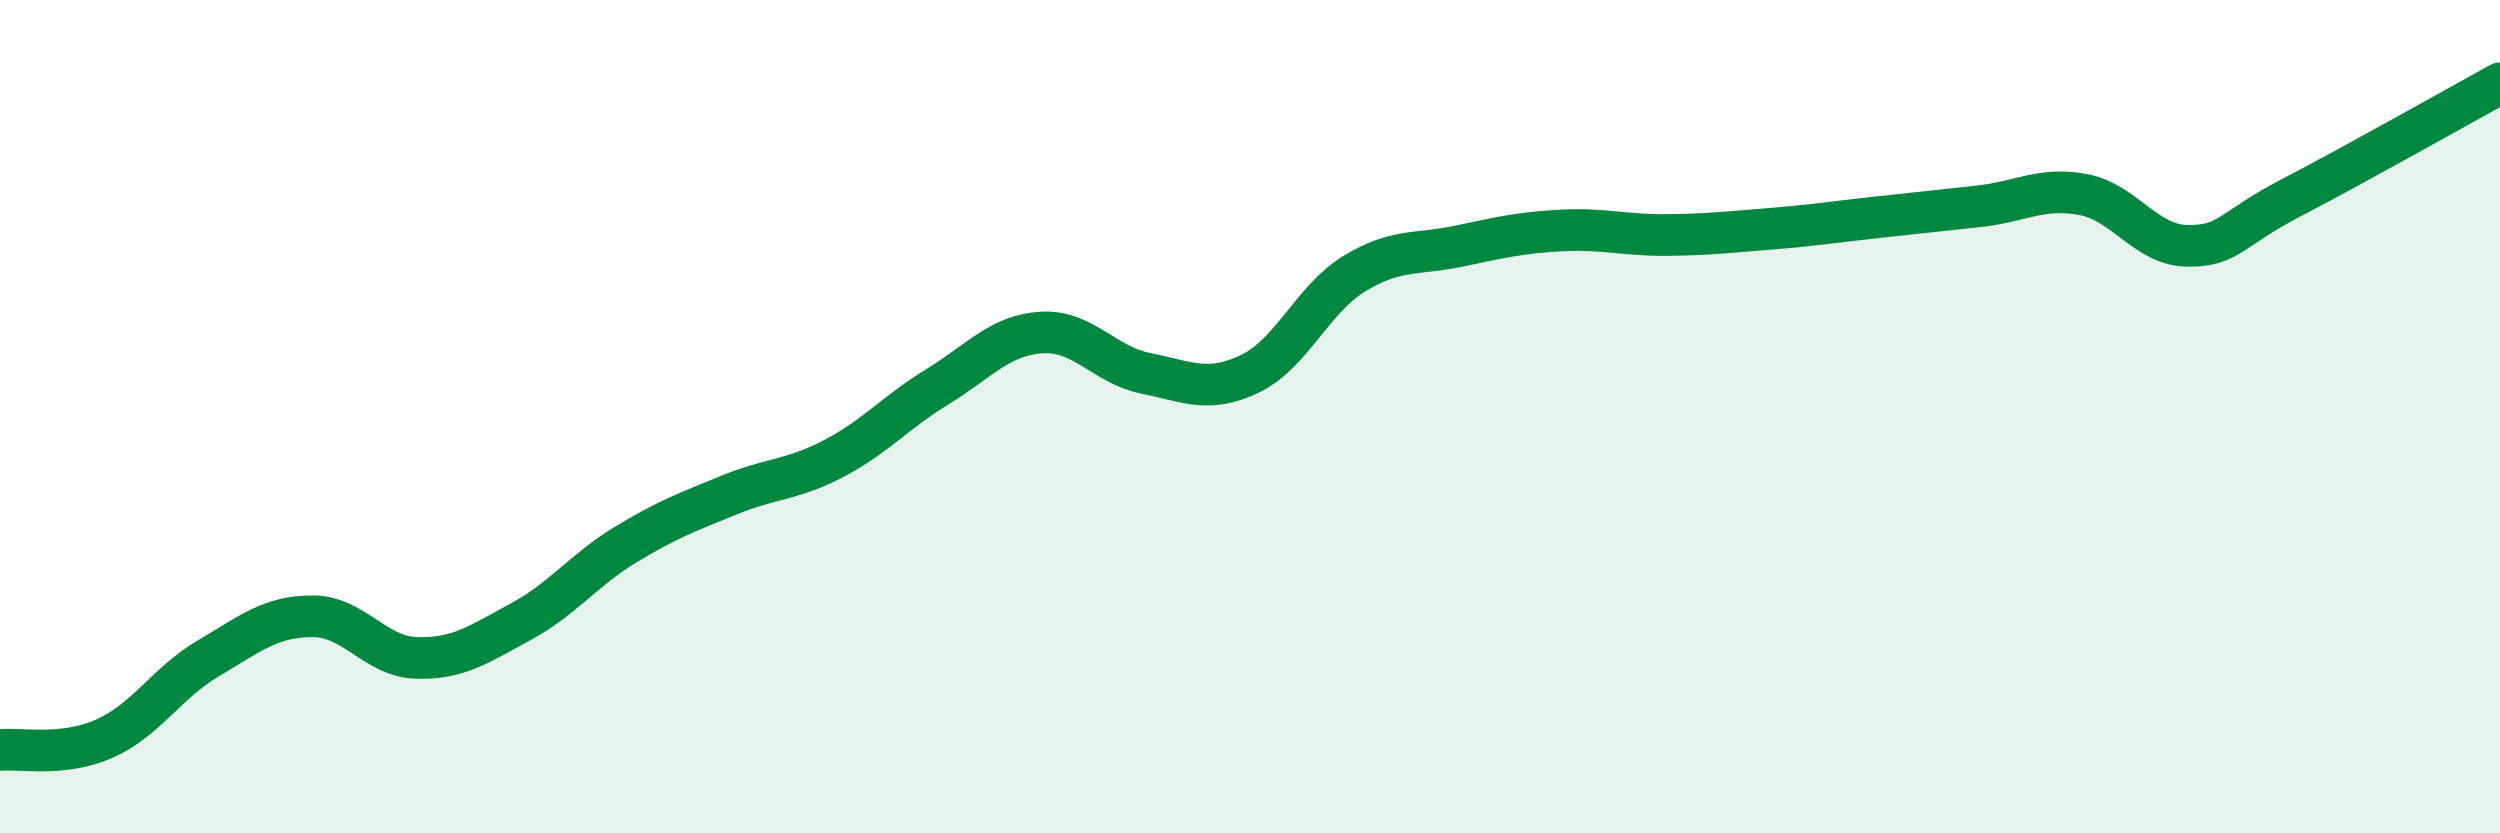
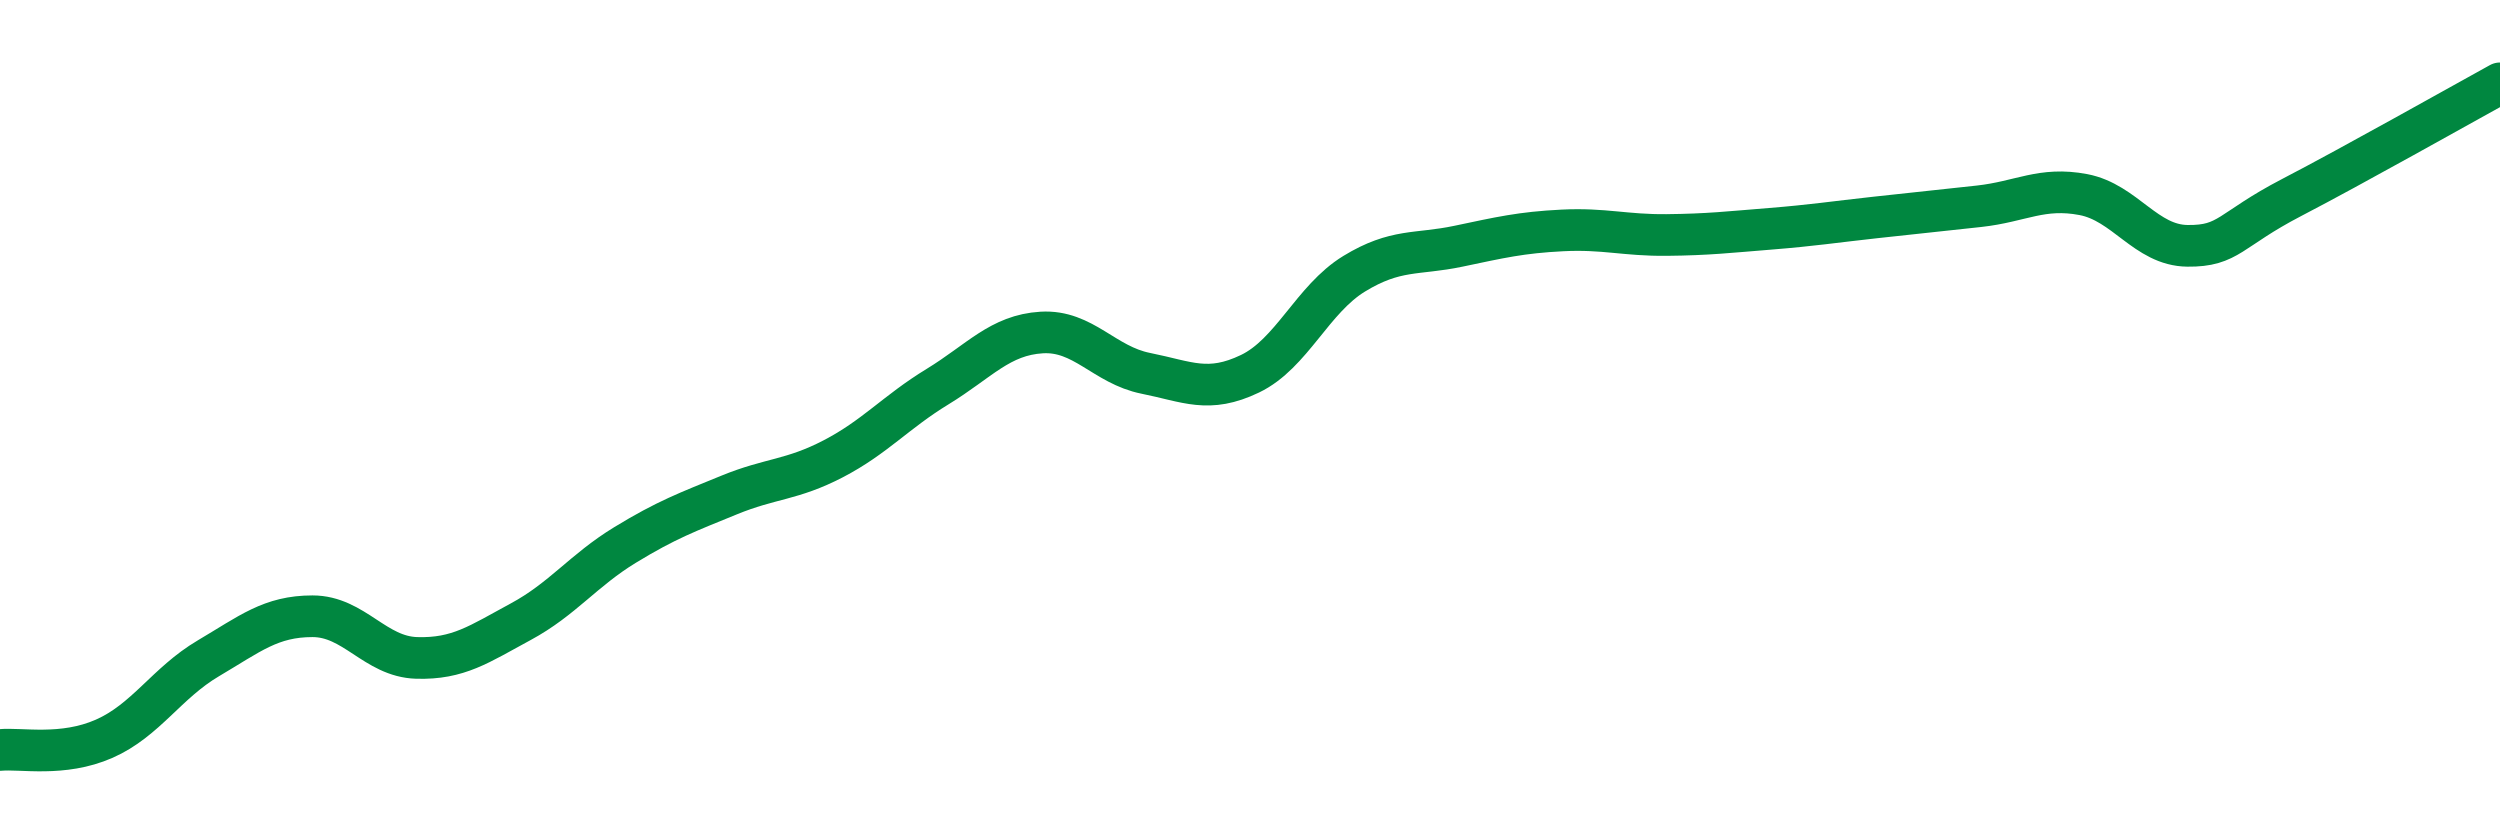
<svg xmlns="http://www.w3.org/2000/svg" width="60" height="20" viewBox="0 0 60 20">
-   <path d="M 0,18 C 0.5,17.95 1.5,18.17 2.5,17.73 C 3.5,17.29 4,16.39 5,15.8 C 6,15.21 6.5,14.79 7.5,14.79 C 8.5,14.79 9,15.76 10,15.79 C 11,15.82 11.5,15.46 12.5,14.92 C 13.5,14.38 14,13.69 15,13.08 C 16,12.47 16.5,12.29 17.5,11.88 C 18.5,11.47 19,11.53 20,11.01 C 21,10.49 21.5,9.89 22.5,9.28 C 23.5,8.67 24,8.04 25,7.98 C 26,7.92 26.5,8.76 27.5,8.96 C 28.5,9.16 29,9.45 30,8.97 C 31,8.49 31.5,7.18 32.5,6.57 C 33.5,5.96 34,6.12 35,5.91 C 36,5.7 36.5,5.58 37.5,5.53 C 38.5,5.48 39,5.65 40,5.64 C 41,5.63 41.5,5.57 42.5,5.49 C 43.5,5.41 44,5.33 45,5.22 C 46,5.11 46.5,5.06 47.5,4.95 C 48.5,4.84 49,4.48 50,4.67 C 51,4.86 51.5,5.89 52.5,5.9 C 53.5,5.91 53.5,5.52 55,4.74 C 56.5,3.96 59,2.55 60,2L60 20L0 20Z" fill="#008740" opacity="0.1" stroke-linecap="round" stroke-linejoin="round" />
  <path d="M 0,18 C 0.5,17.95 1.5,18.17 2.5,17.73 C 3.5,17.29 4,16.39 5,15.8 C 6,15.21 6.5,14.79 7.5,14.79 C 8.5,14.79 9,15.76 10,15.79 C 11,15.82 11.5,15.46 12.5,14.92 C 13.5,14.38 14,13.69 15,13.08 C 16,12.47 16.5,12.29 17.5,11.88 C 18.5,11.47 19,11.53 20,11.01 C 21,10.49 21.5,9.89 22.5,9.28 C 23.5,8.67 24,8.04 25,7.98 C 26,7.92 26.5,8.76 27.5,8.96 C 28.5,9.16 29,9.45 30,8.97 C 31,8.49 31.5,7.18 32.5,6.57 C 33.5,5.96 34,6.12 35,5.91 C 36,5.7 36.5,5.58 37.5,5.53 C 38.5,5.48 39,5.65 40,5.64 C 41,5.63 41.5,5.57 42.5,5.49 C 43.5,5.41 44,5.33 45,5.22 C 46,5.11 46.5,5.06 47.5,4.95 C 48.5,4.84 49,4.48 50,4.67 C 51,4.86 51.5,5.89 52.5,5.9 C 53.5,5.91 53.5,5.52 55,4.74 C 56.5,3.96 59,2.55 60,2" stroke="#008740" stroke-width="1" fill="none" stroke-linecap="round" stroke-linejoin="round" />
</svg>